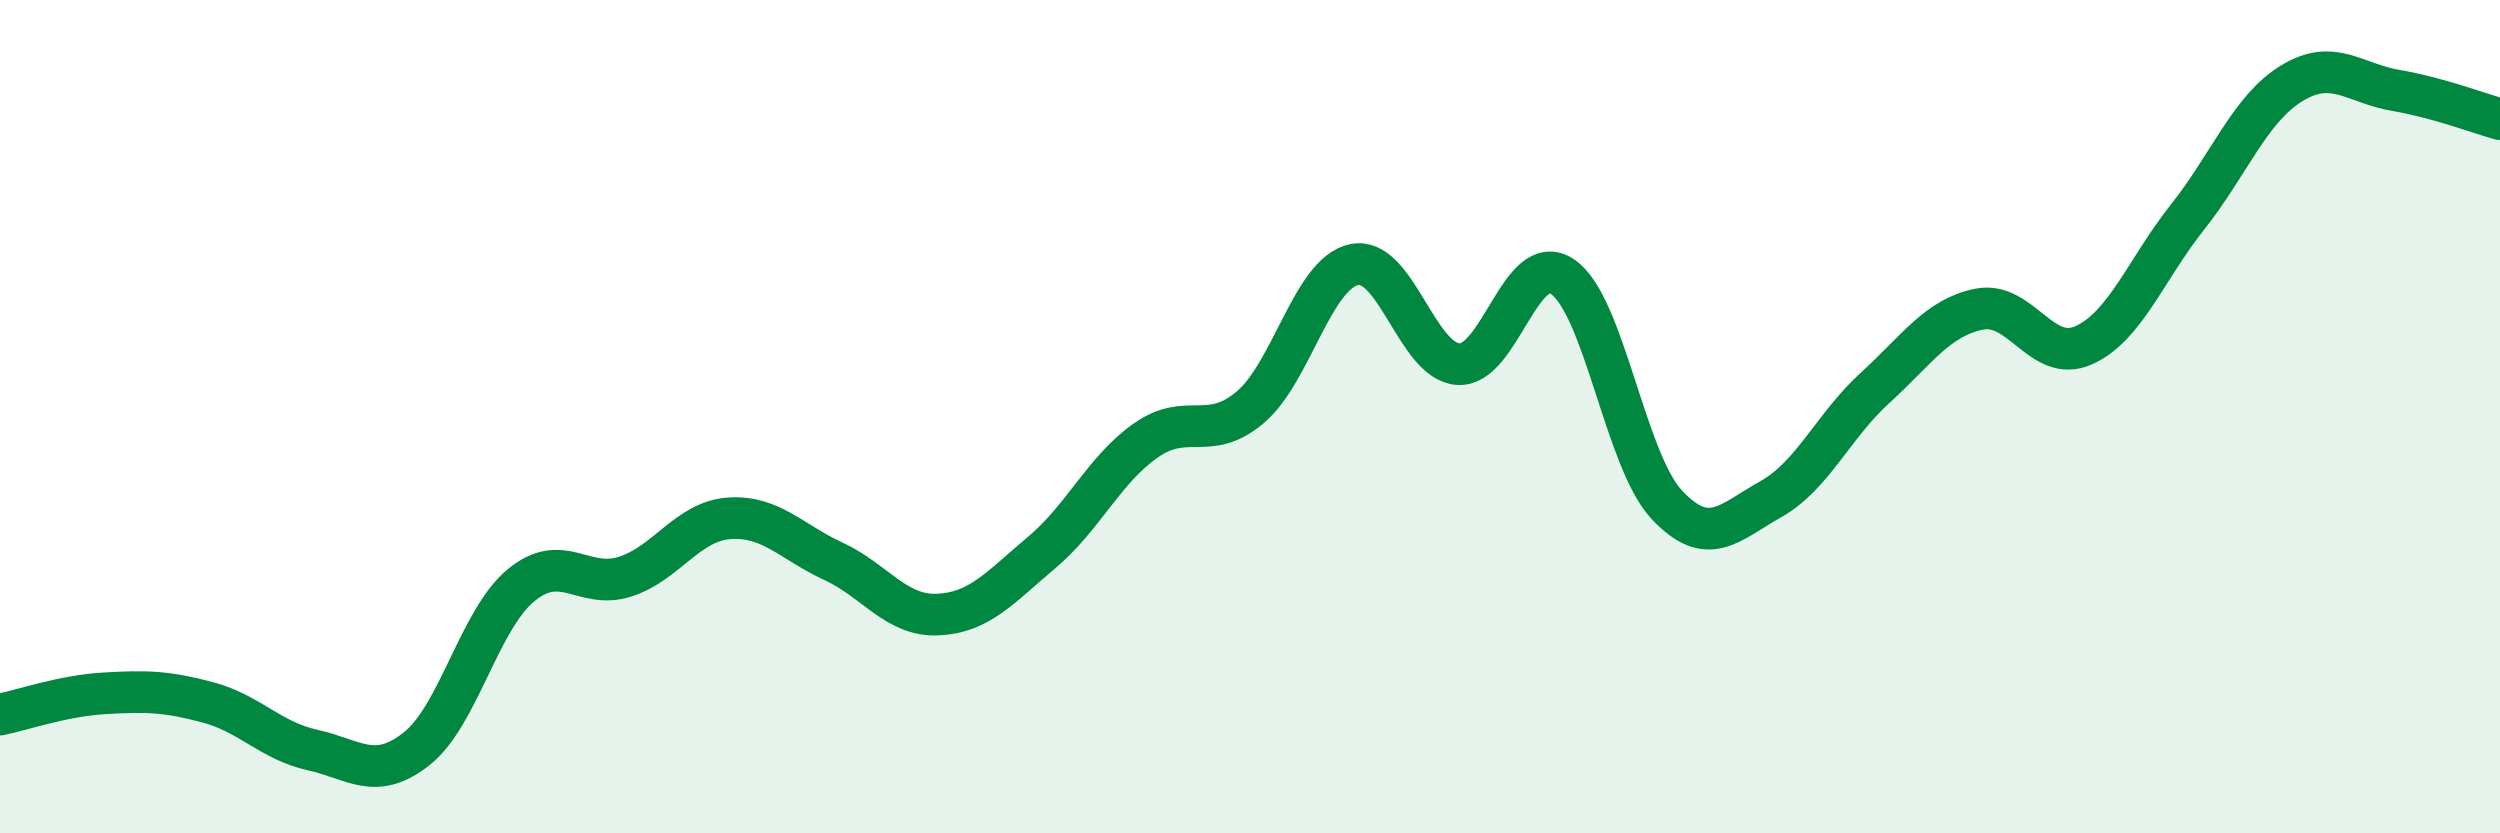
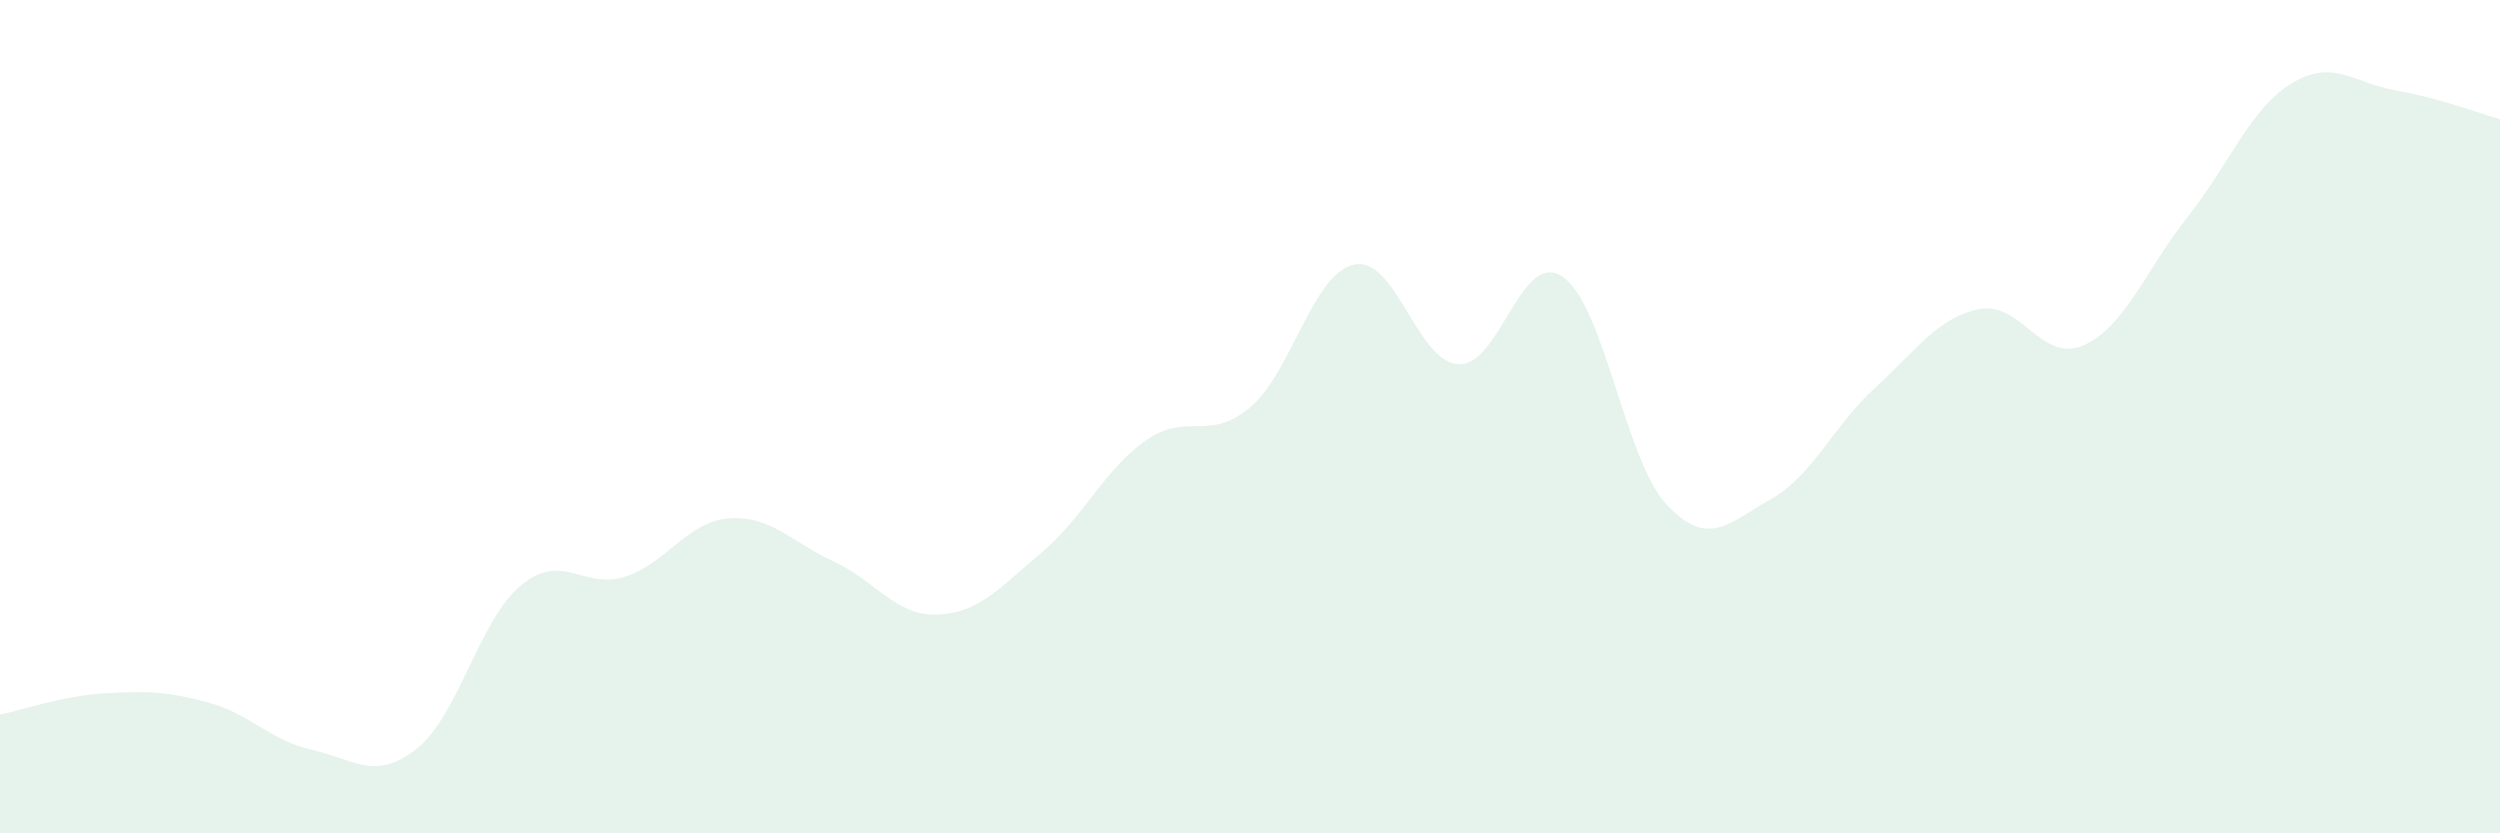
<svg xmlns="http://www.w3.org/2000/svg" width="60" height="20" viewBox="0 0 60 20">
  <path d="M 0,17.15 C 0.5,17.05 1.5,16.7 2.5,16.64 C 3.5,16.58 4,16.59 5,16.86 C 6,17.13 6.5,17.78 7.5,18 C 8.5,18.22 9,18.76 10,17.97 C 11,17.18 11.5,14.88 12.5,14.05 C 13.5,13.22 14,14.16 15,13.84 C 16,13.52 16.5,12.51 17.5,12.44 C 18.5,12.37 19,13.01 20,13.47 C 21,13.93 21.5,14.79 22.5,14.75 C 23.5,14.71 24,14.1 25,13.26 C 26,12.42 26.5,11.27 27.5,10.57 C 28.5,9.87 29,10.62 30,9.78 C 31,8.94 31.5,6.56 32.5,6.35 C 33.5,6.14 34,8.68 35,8.74 C 36,8.8 36.5,5.97 37.5,6.64 C 38.5,7.31 39,11.04 40,12.11 C 41,13.18 41.5,12.54 42.5,11.98 C 43.5,11.42 44,10.22 45,9.31 C 46,8.4 46.5,7.62 47.5,7.42 C 48.5,7.22 49,8.73 50,8.29 C 51,7.85 51.5,6.47 52.5,5.21 C 53.5,3.95 54,2.61 55,2 C 56,1.39 56.5,2 57.5,2.17 C 58.5,2.34 59.5,2.72 60,2.86L60 20L0 20Z" fill="#008740" opacity="0.1" stroke-linecap="round" stroke-linejoin="round" />
-   <path d="M 0,17.15 C 0.5,17.05 1.5,16.7 2.5,16.64 C 3.5,16.58 4,16.59 5,16.86 C 6,17.13 6.5,17.78 7.5,18 C 8.5,18.22 9,18.76 10,17.97 C 11,17.18 11.5,14.88 12.5,14.05 C 13.5,13.22 14,14.16 15,13.84 C 16,13.52 16.5,12.51 17.5,12.44 C 18.5,12.37 19,13.01 20,13.47 C 21,13.93 21.5,14.79 22.5,14.75 C 23.5,14.71 24,14.1 25,13.26 C 26,12.42 26.5,11.27 27.5,10.57 C 28.5,9.87 29,10.62 30,9.78 C 31,8.94 31.5,6.56 32.5,6.35 C 33.5,6.14 34,8.68 35,8.74 C 36,8.8 36.5,5.97 37.5,6.64 C 38.5,7.31 39,11.04 40,12.11 C 41,13.18 41.5,12.54 42.5,11.98 C 43.5,11.42 44,10.22 45,9.31 C 46,8.4 46.5,7.62 47.5,7.42 C 48.5,7.22 49,8.73 50,8.29 C 51,7.85 51.5,6.47 52.5,5.21 C 53.5,3.95 54,2.61 55,2 C 56,1.39 56.5,2 57.5,2.17 C 58.5,2.34 59.5,2.72 60,2.86" stroke="#008740" stroke-width="1" fill="none" stroke-linecap="round" stroke-linejoin="round" />
</svg>